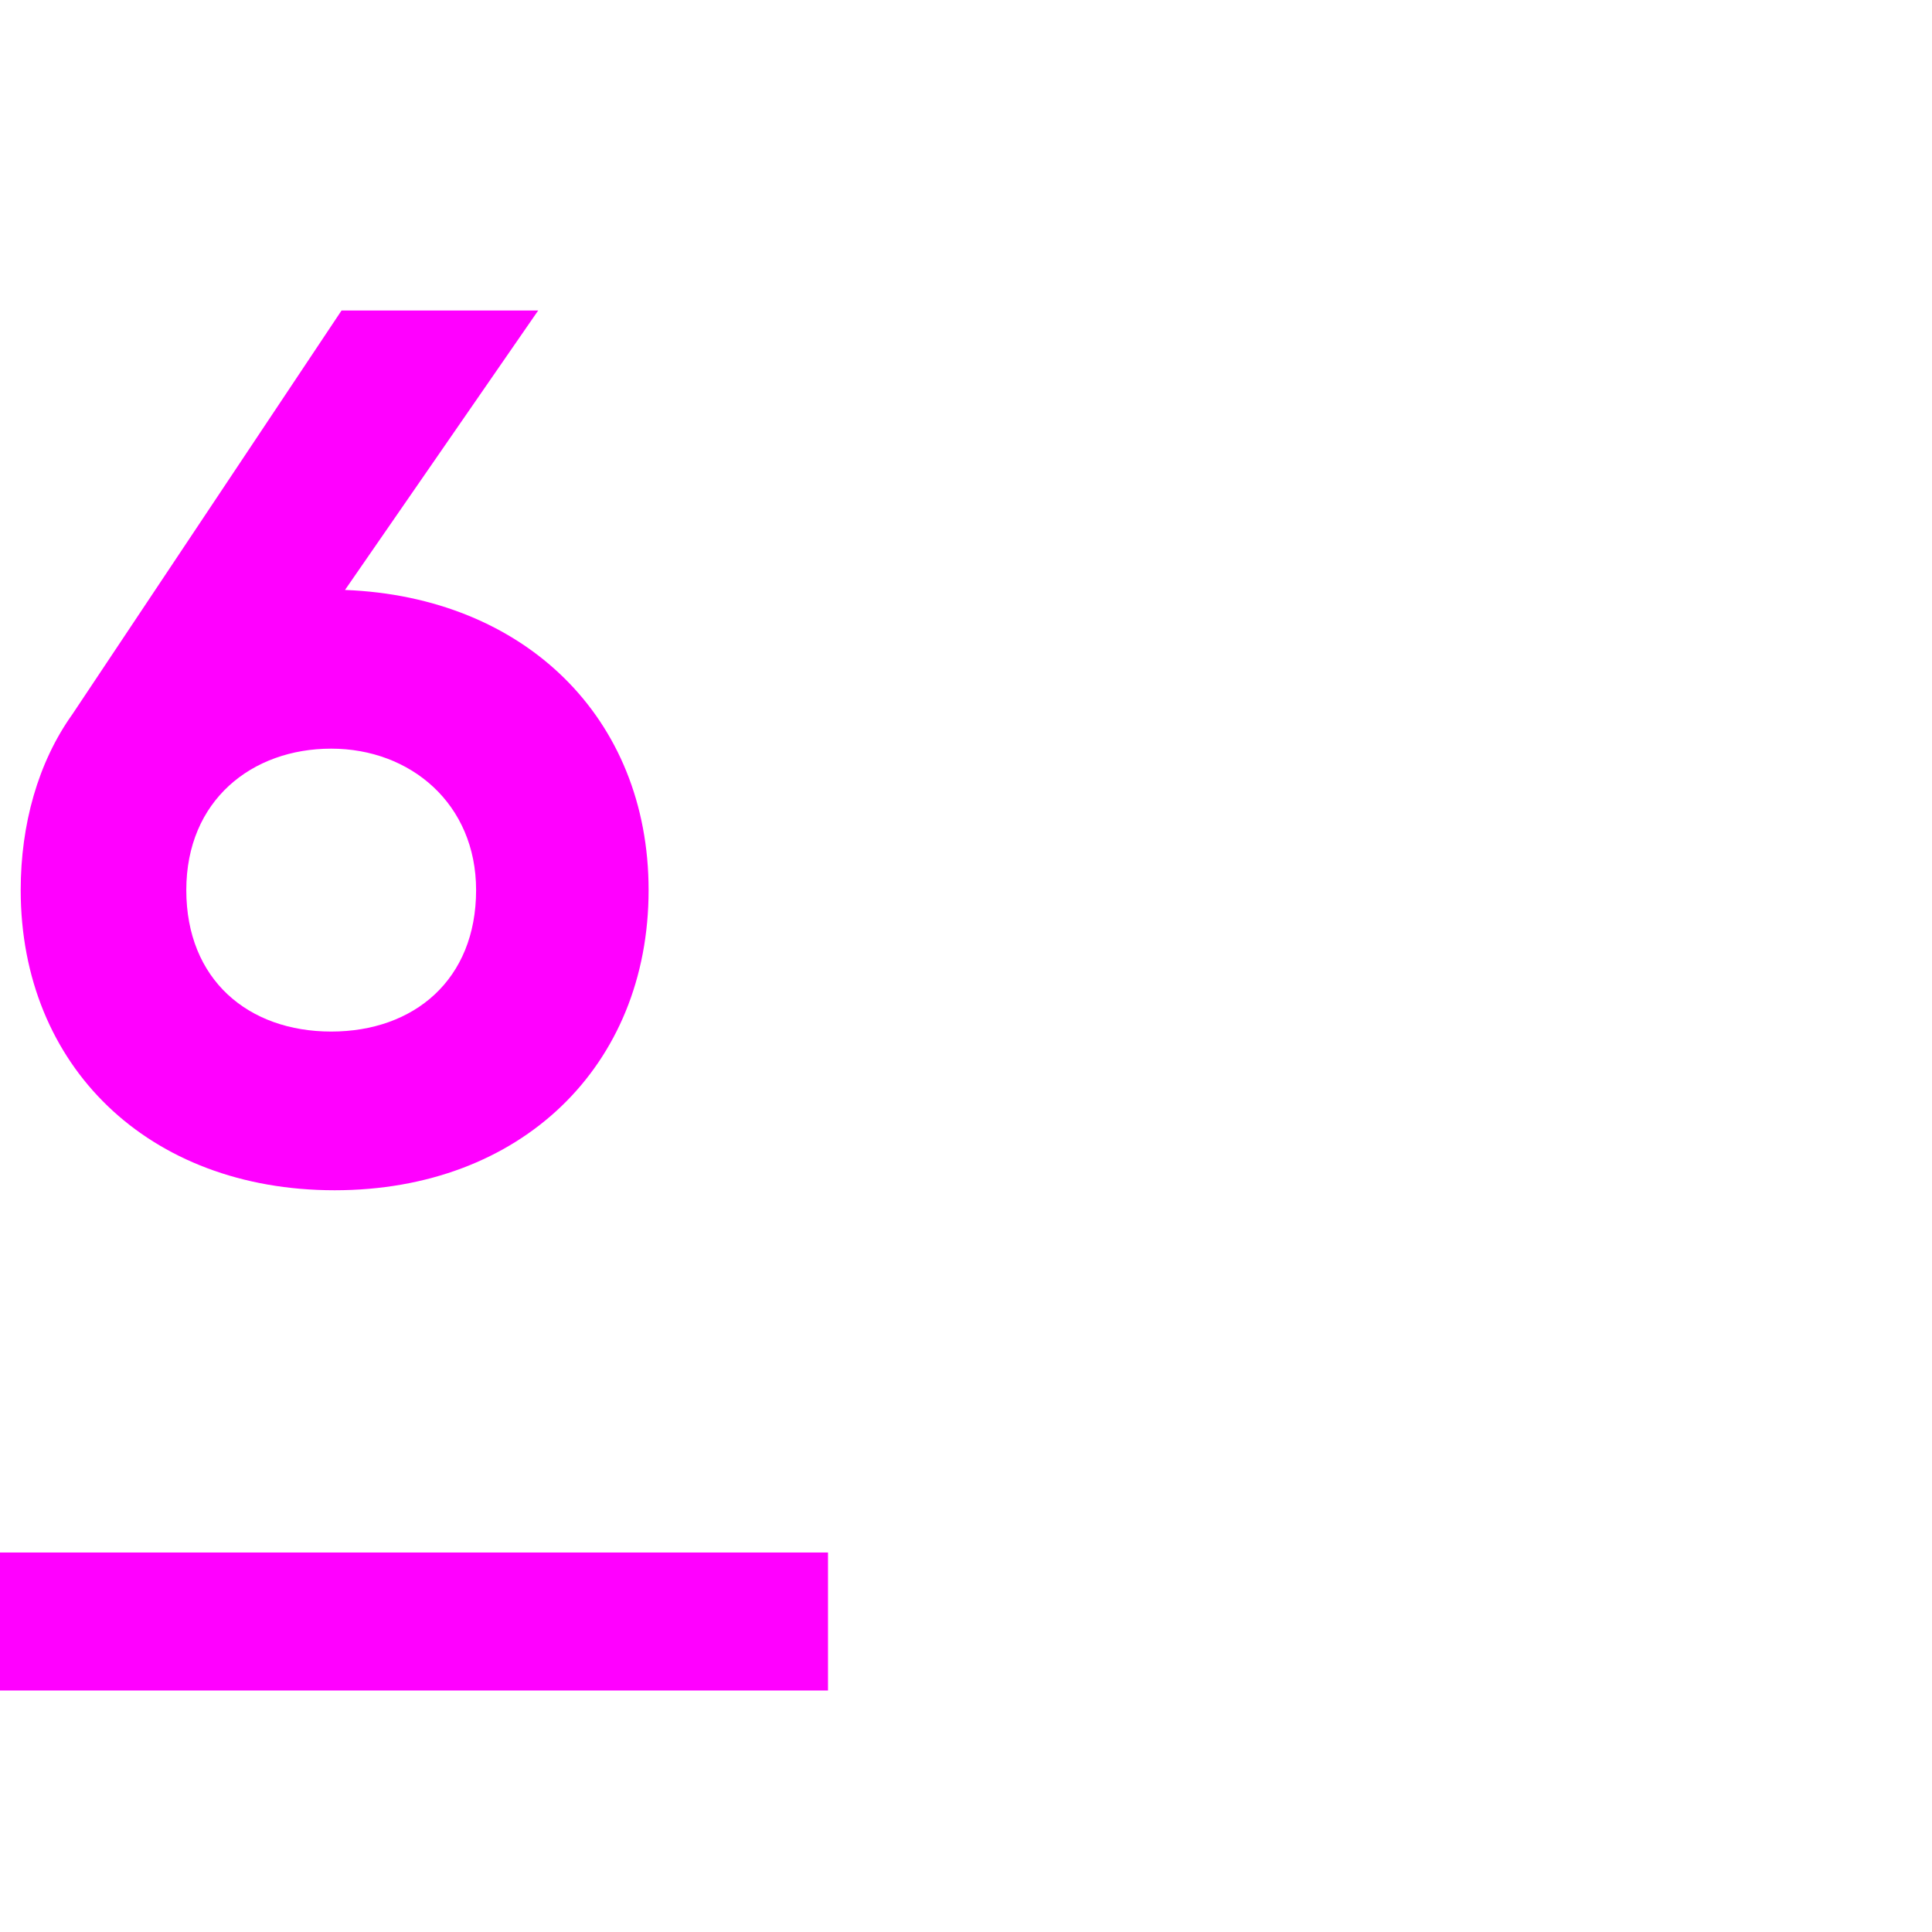
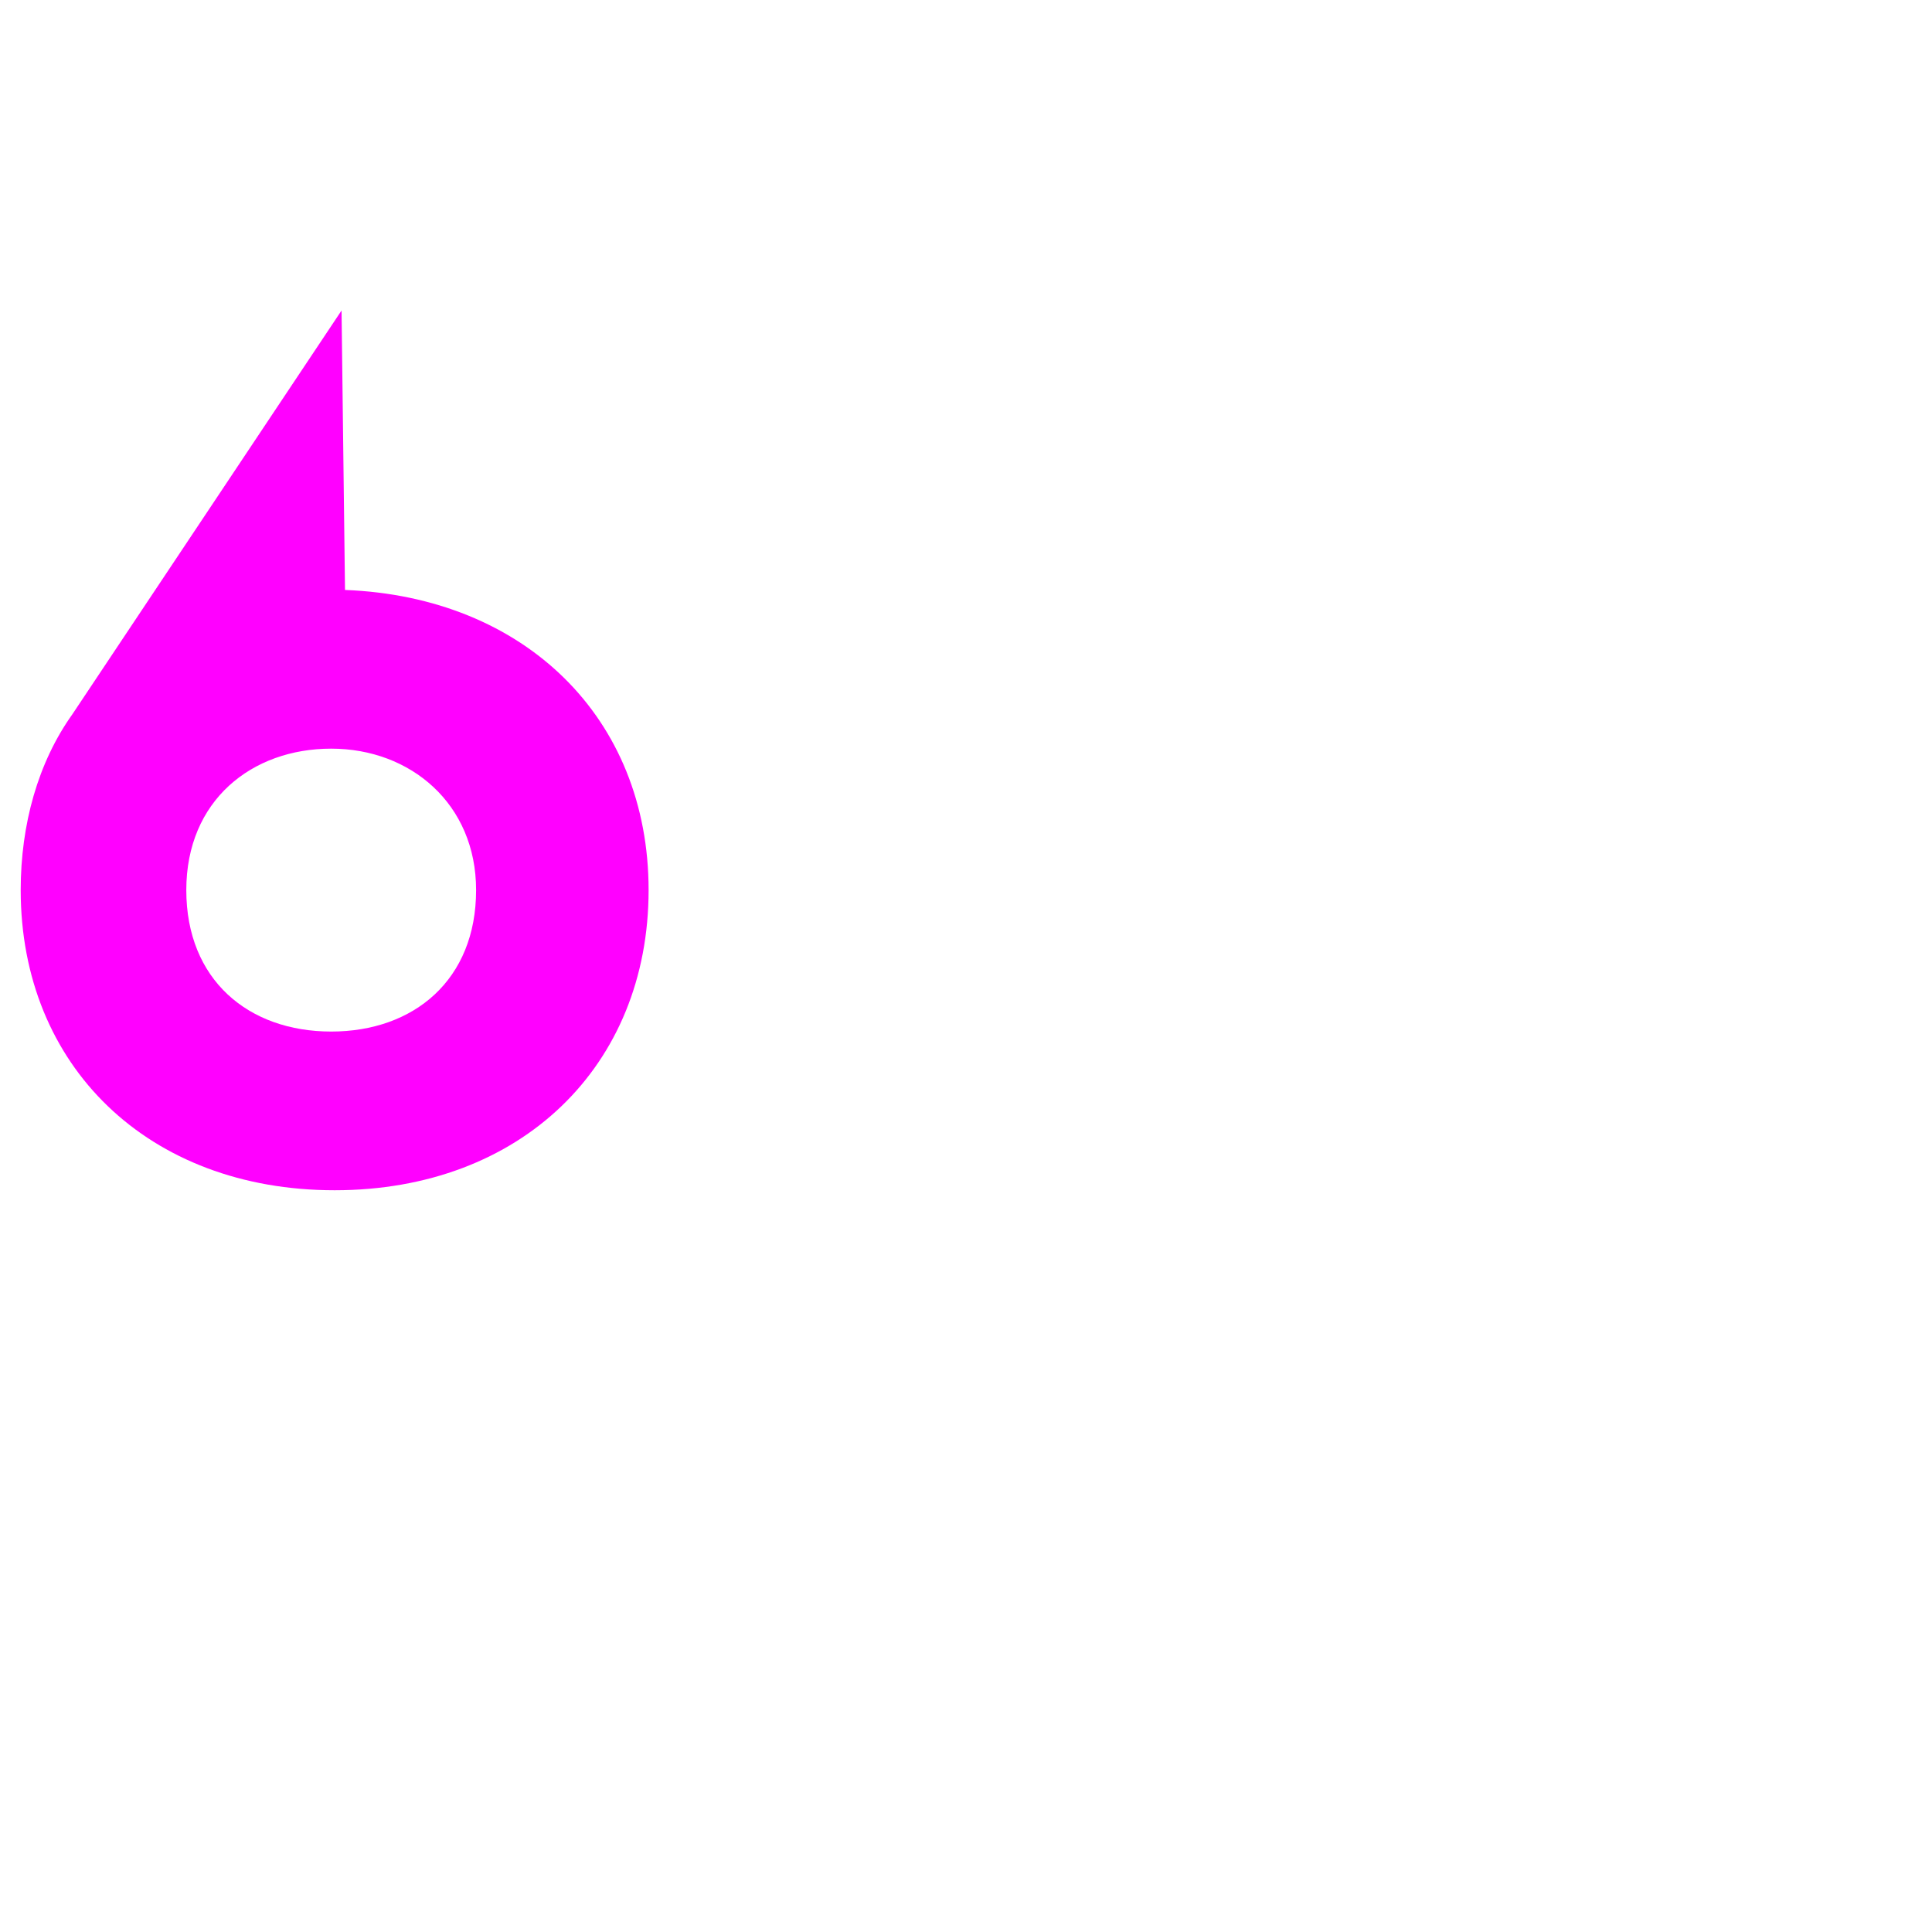
<svg xmlns="http://www.w3.org/2000/svg" version="1.1" id="Layer_1" x="0px" y="0px" viewBox="0 0 56 56" style="enable-background:new 0 0 56 56;" xml:space="preserve">
  <style type="text/css">
	.st0{fill:#FF00FF;}
</style>
  <g id="_4_00000178204702877157470560000005419619774304848318_" transform="translate(-1065 -1102)">
-     <rect id="Rectangle_3637_00000162312665030682250070000008505885574696669354_" x="1065" y="1147" class="st0" width="24" height="4" />
-   </g>
+     </g>
  <g>
-     <path class="st0" d="M18.8,25.8c0,5.1-3.7,8.7-9.1,8.7c-5.4,0-9.1-3.6-9.1-8.7c0-1.9,0.5-3.7,1.5-5.1L9.9,9h5.7L10,17.1   C15.2,17.3,18.8,20.8,18.8,25.8z M13.8,25.8c0-2.5-1.9-4.1-4.2-4.1c-2.3,0-4.2,1.5-4.2,4.1s1.8,4.1,4.2,4.1   C12,29.9,13.8,28.4,13.8,25.8z" />
+     <path class="st0" d="M18.8,25.8c0,5.1-3.7,8.7-9.1,8.7c-5.4,0-9.1-3.6-9.1-8.7c0-1.9,0.5-3.7,1.5-5.1L9.9,9L10,17.1   C15.2,17.3,18.8,20.8,18.8,25.8z M13.8,25.8c0-2.5-1.9-4.1-4.2-4.1c-2.3,0-4.2,1.5-4.2,4.1s1.8,4.1,4.2,4.1   C12,29.9,13.8,28.4,13.8,25.8z" />
  </g>
</svg>